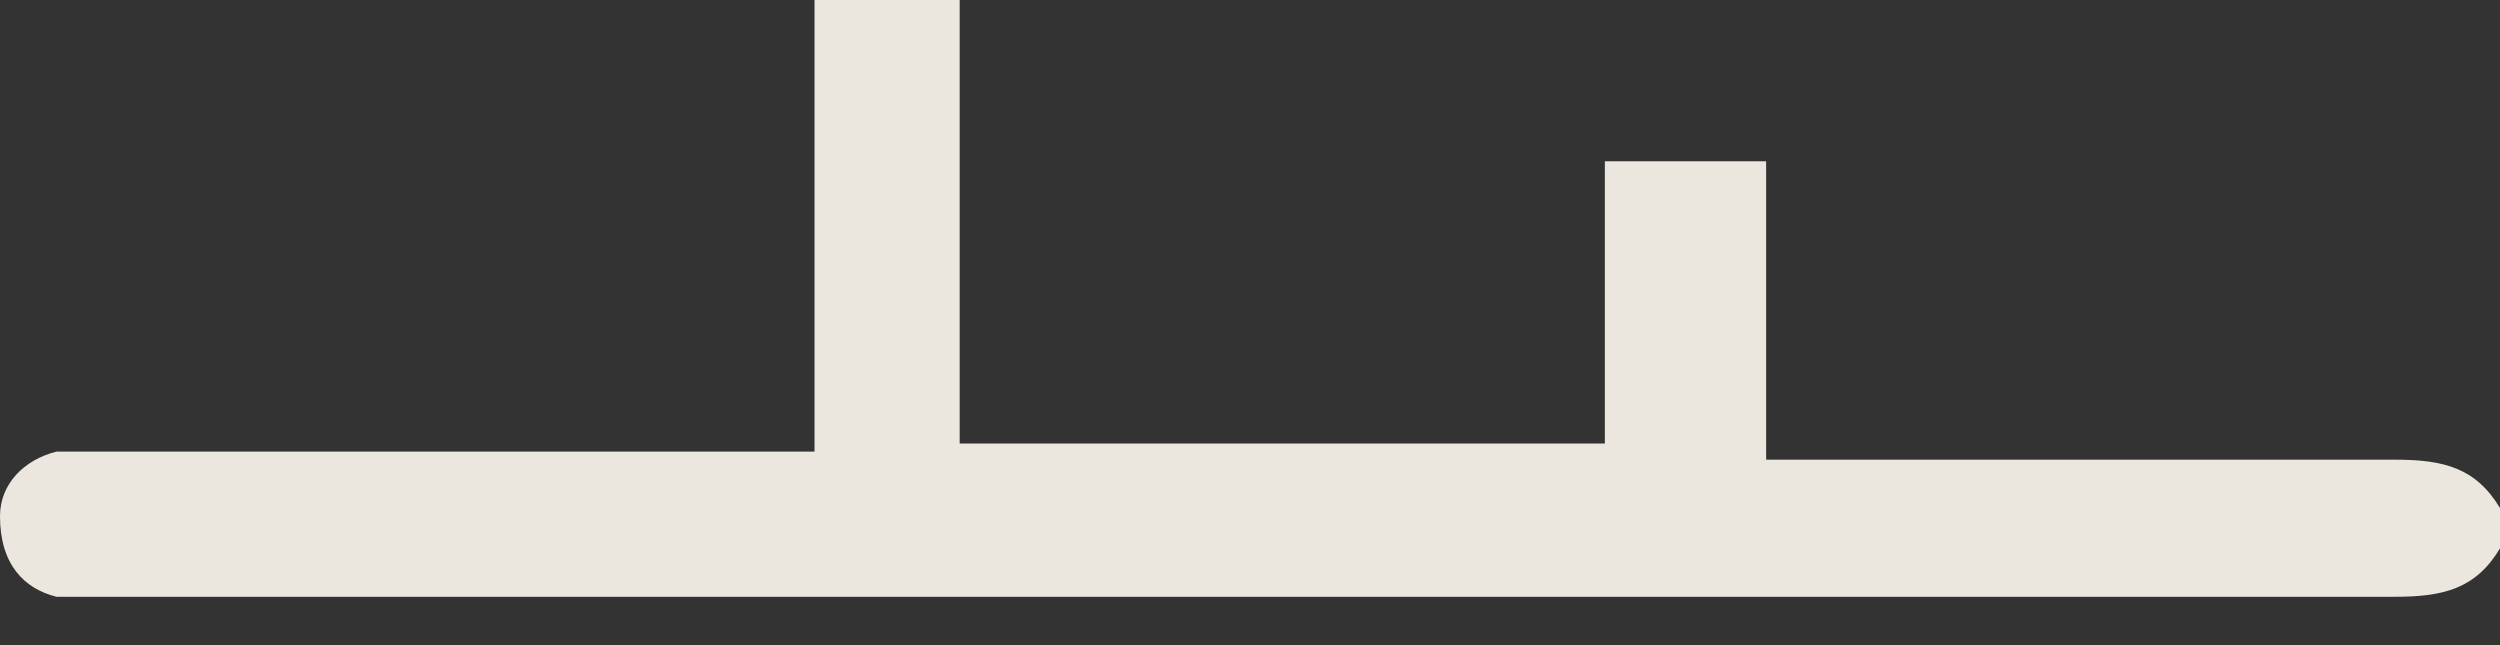
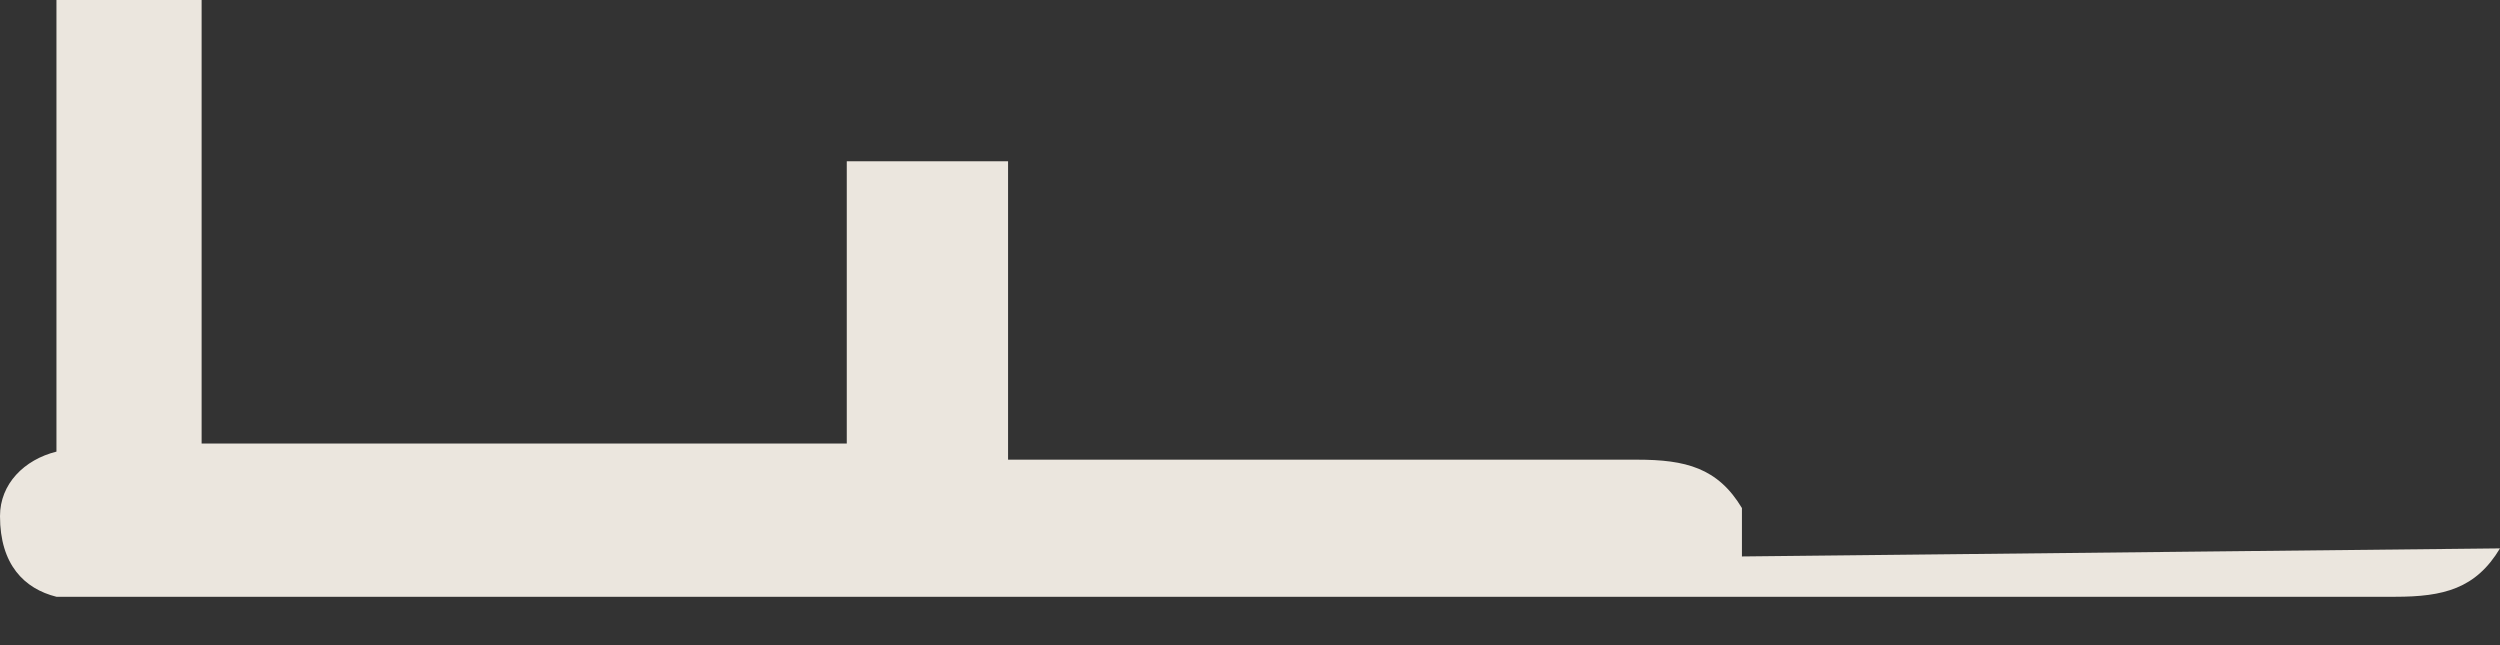
<svg xmlns="http://www.w3.org/2000/svg" width="31" height="8" fill="none">
  <rect width="100%" height="100%" fill="#333333" stroke="none" />
-   <path opacity=".9" d="M31 6.8c-.3.5-.7.6-1.3.6H.7C.3 7.3 0 7 0 6.4c0-.4.3-.7.7-.8h9.4V0h1.8v5.5h8V2h2v3.7h7.8c.6 0 1 .1 1.3.6v.6Z" fill="#FFFAF1" />
+   <path opacity=".9" d="M31 6.8c-.3.5-.7.6-1.3.6H.7C.3 7.3 0 7 0 6.4c0-.4.3-.7.7-.8V0h1.8v5.5h8V2h2v3.7h7.8c.6 0 1 .1 1.3.6v.6Z" fill="#FFFAF1" />
</svg>